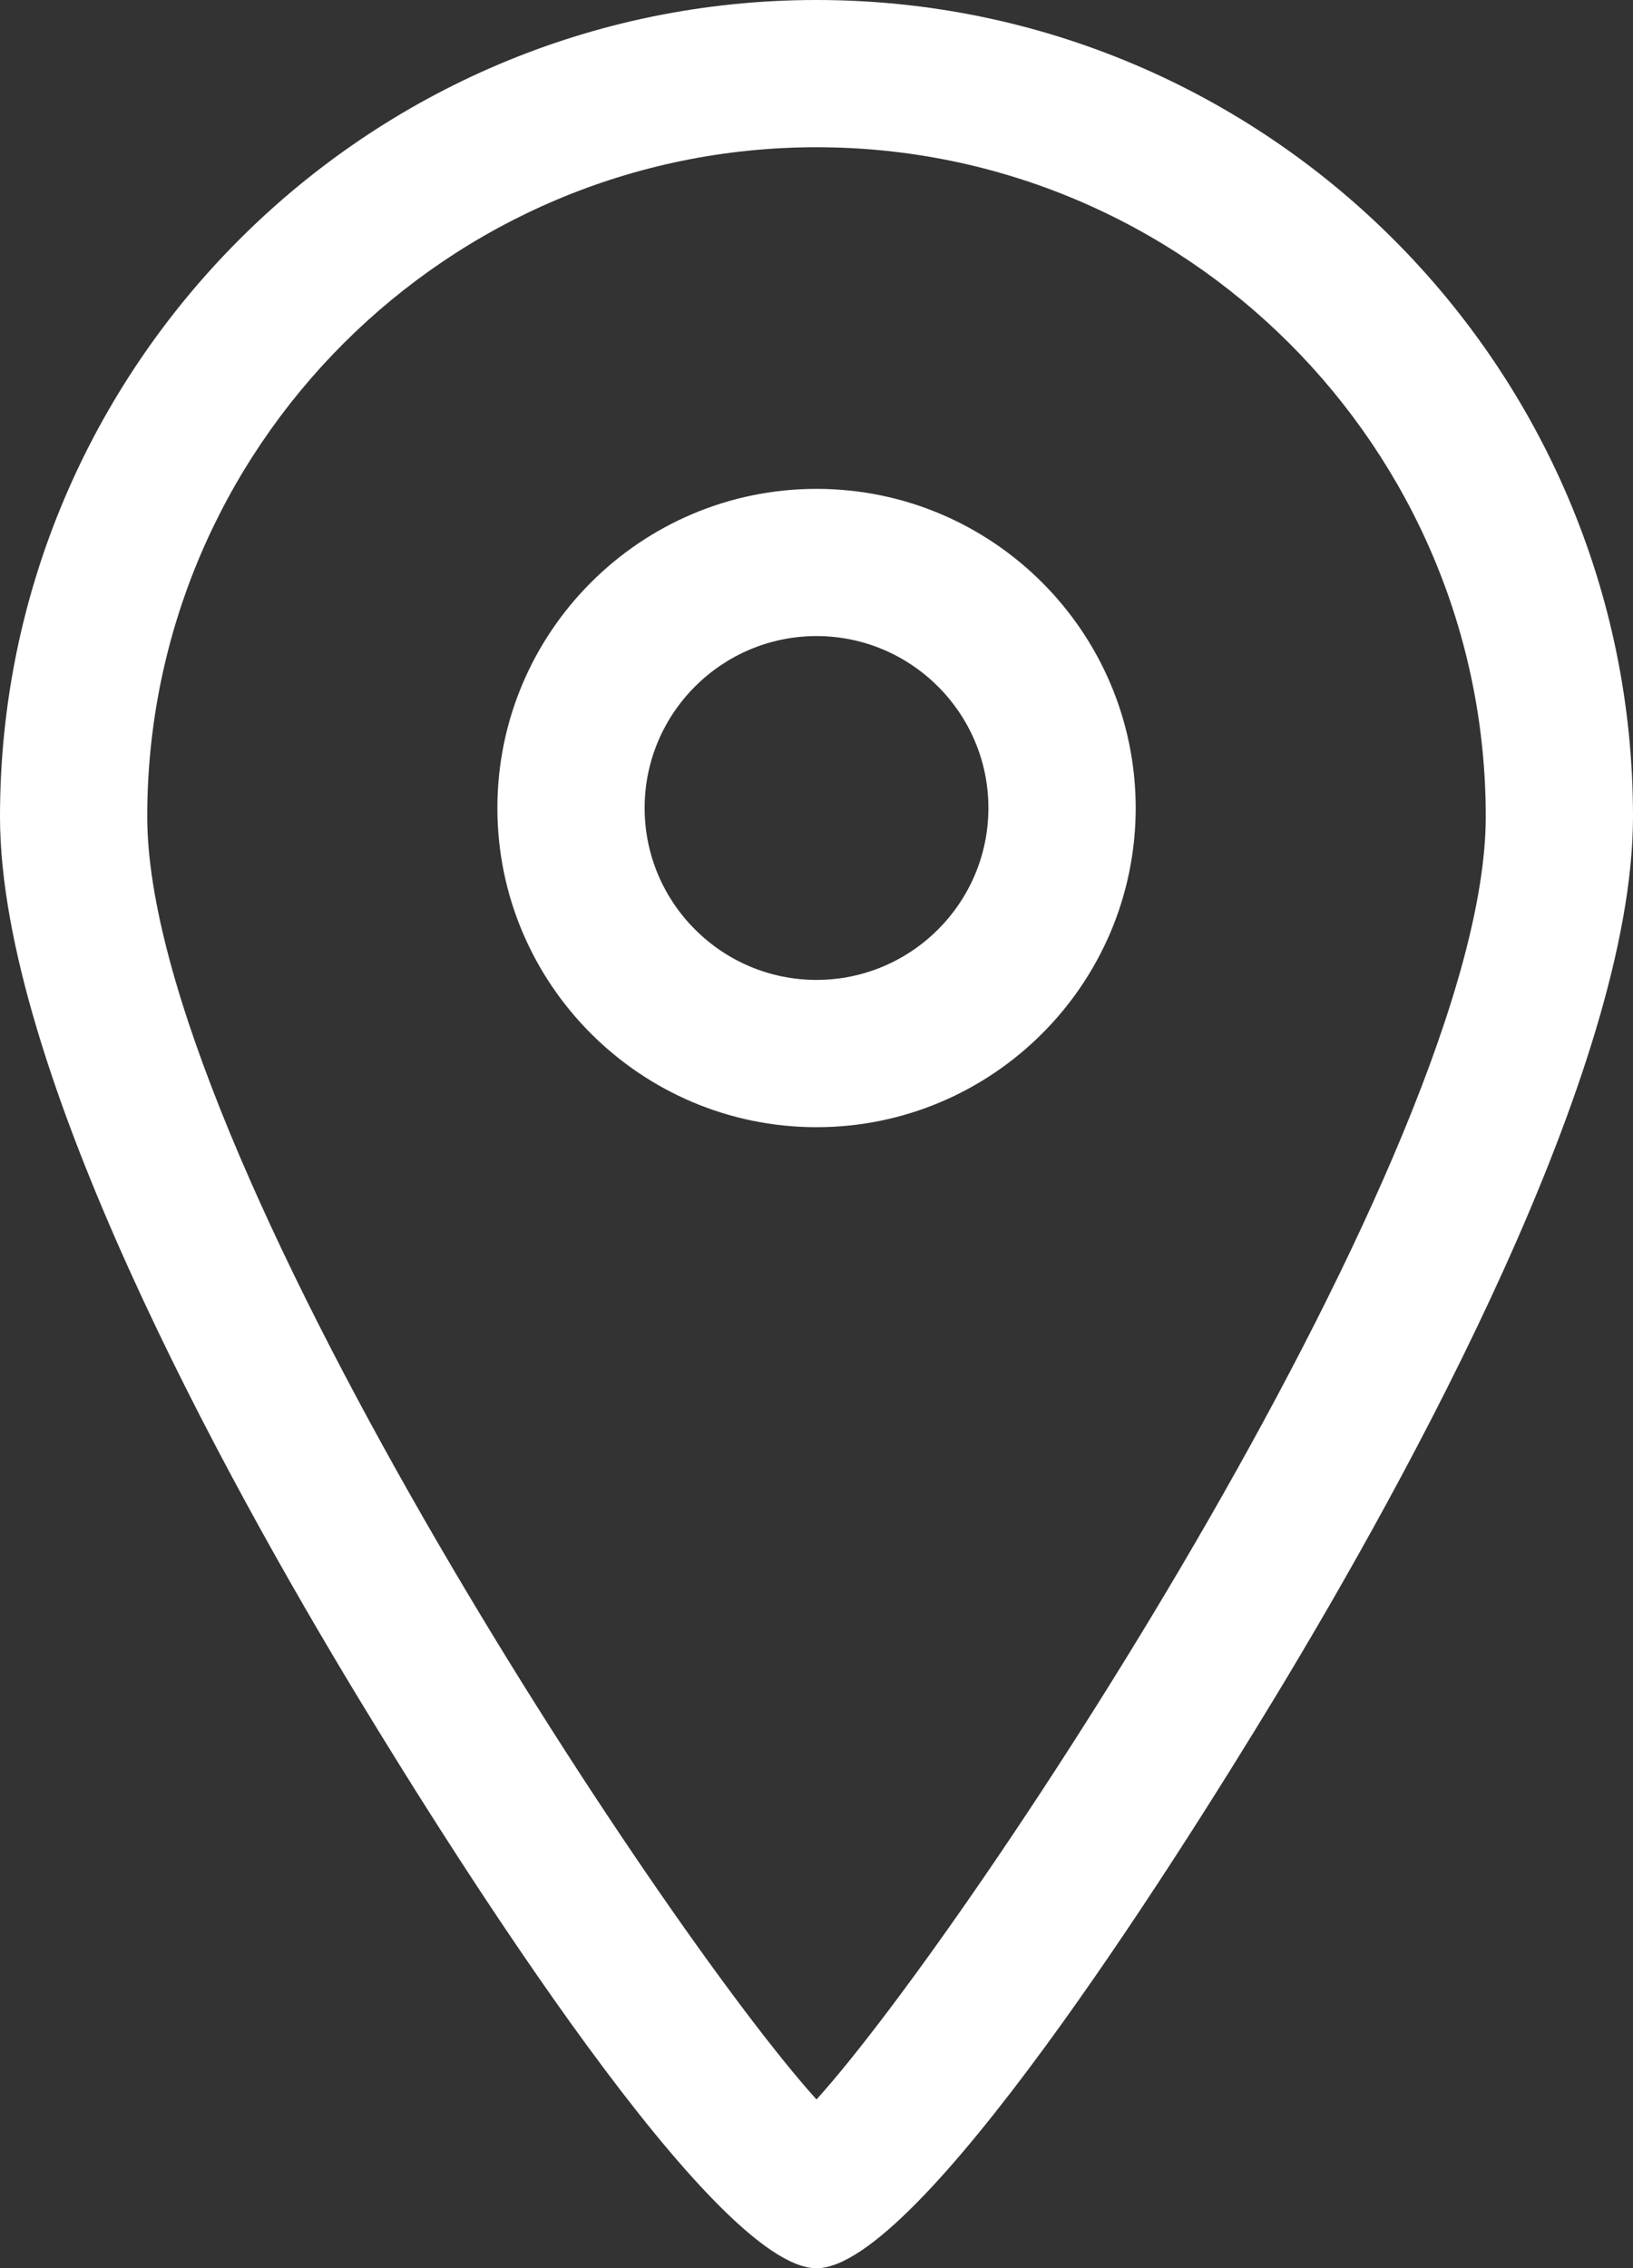
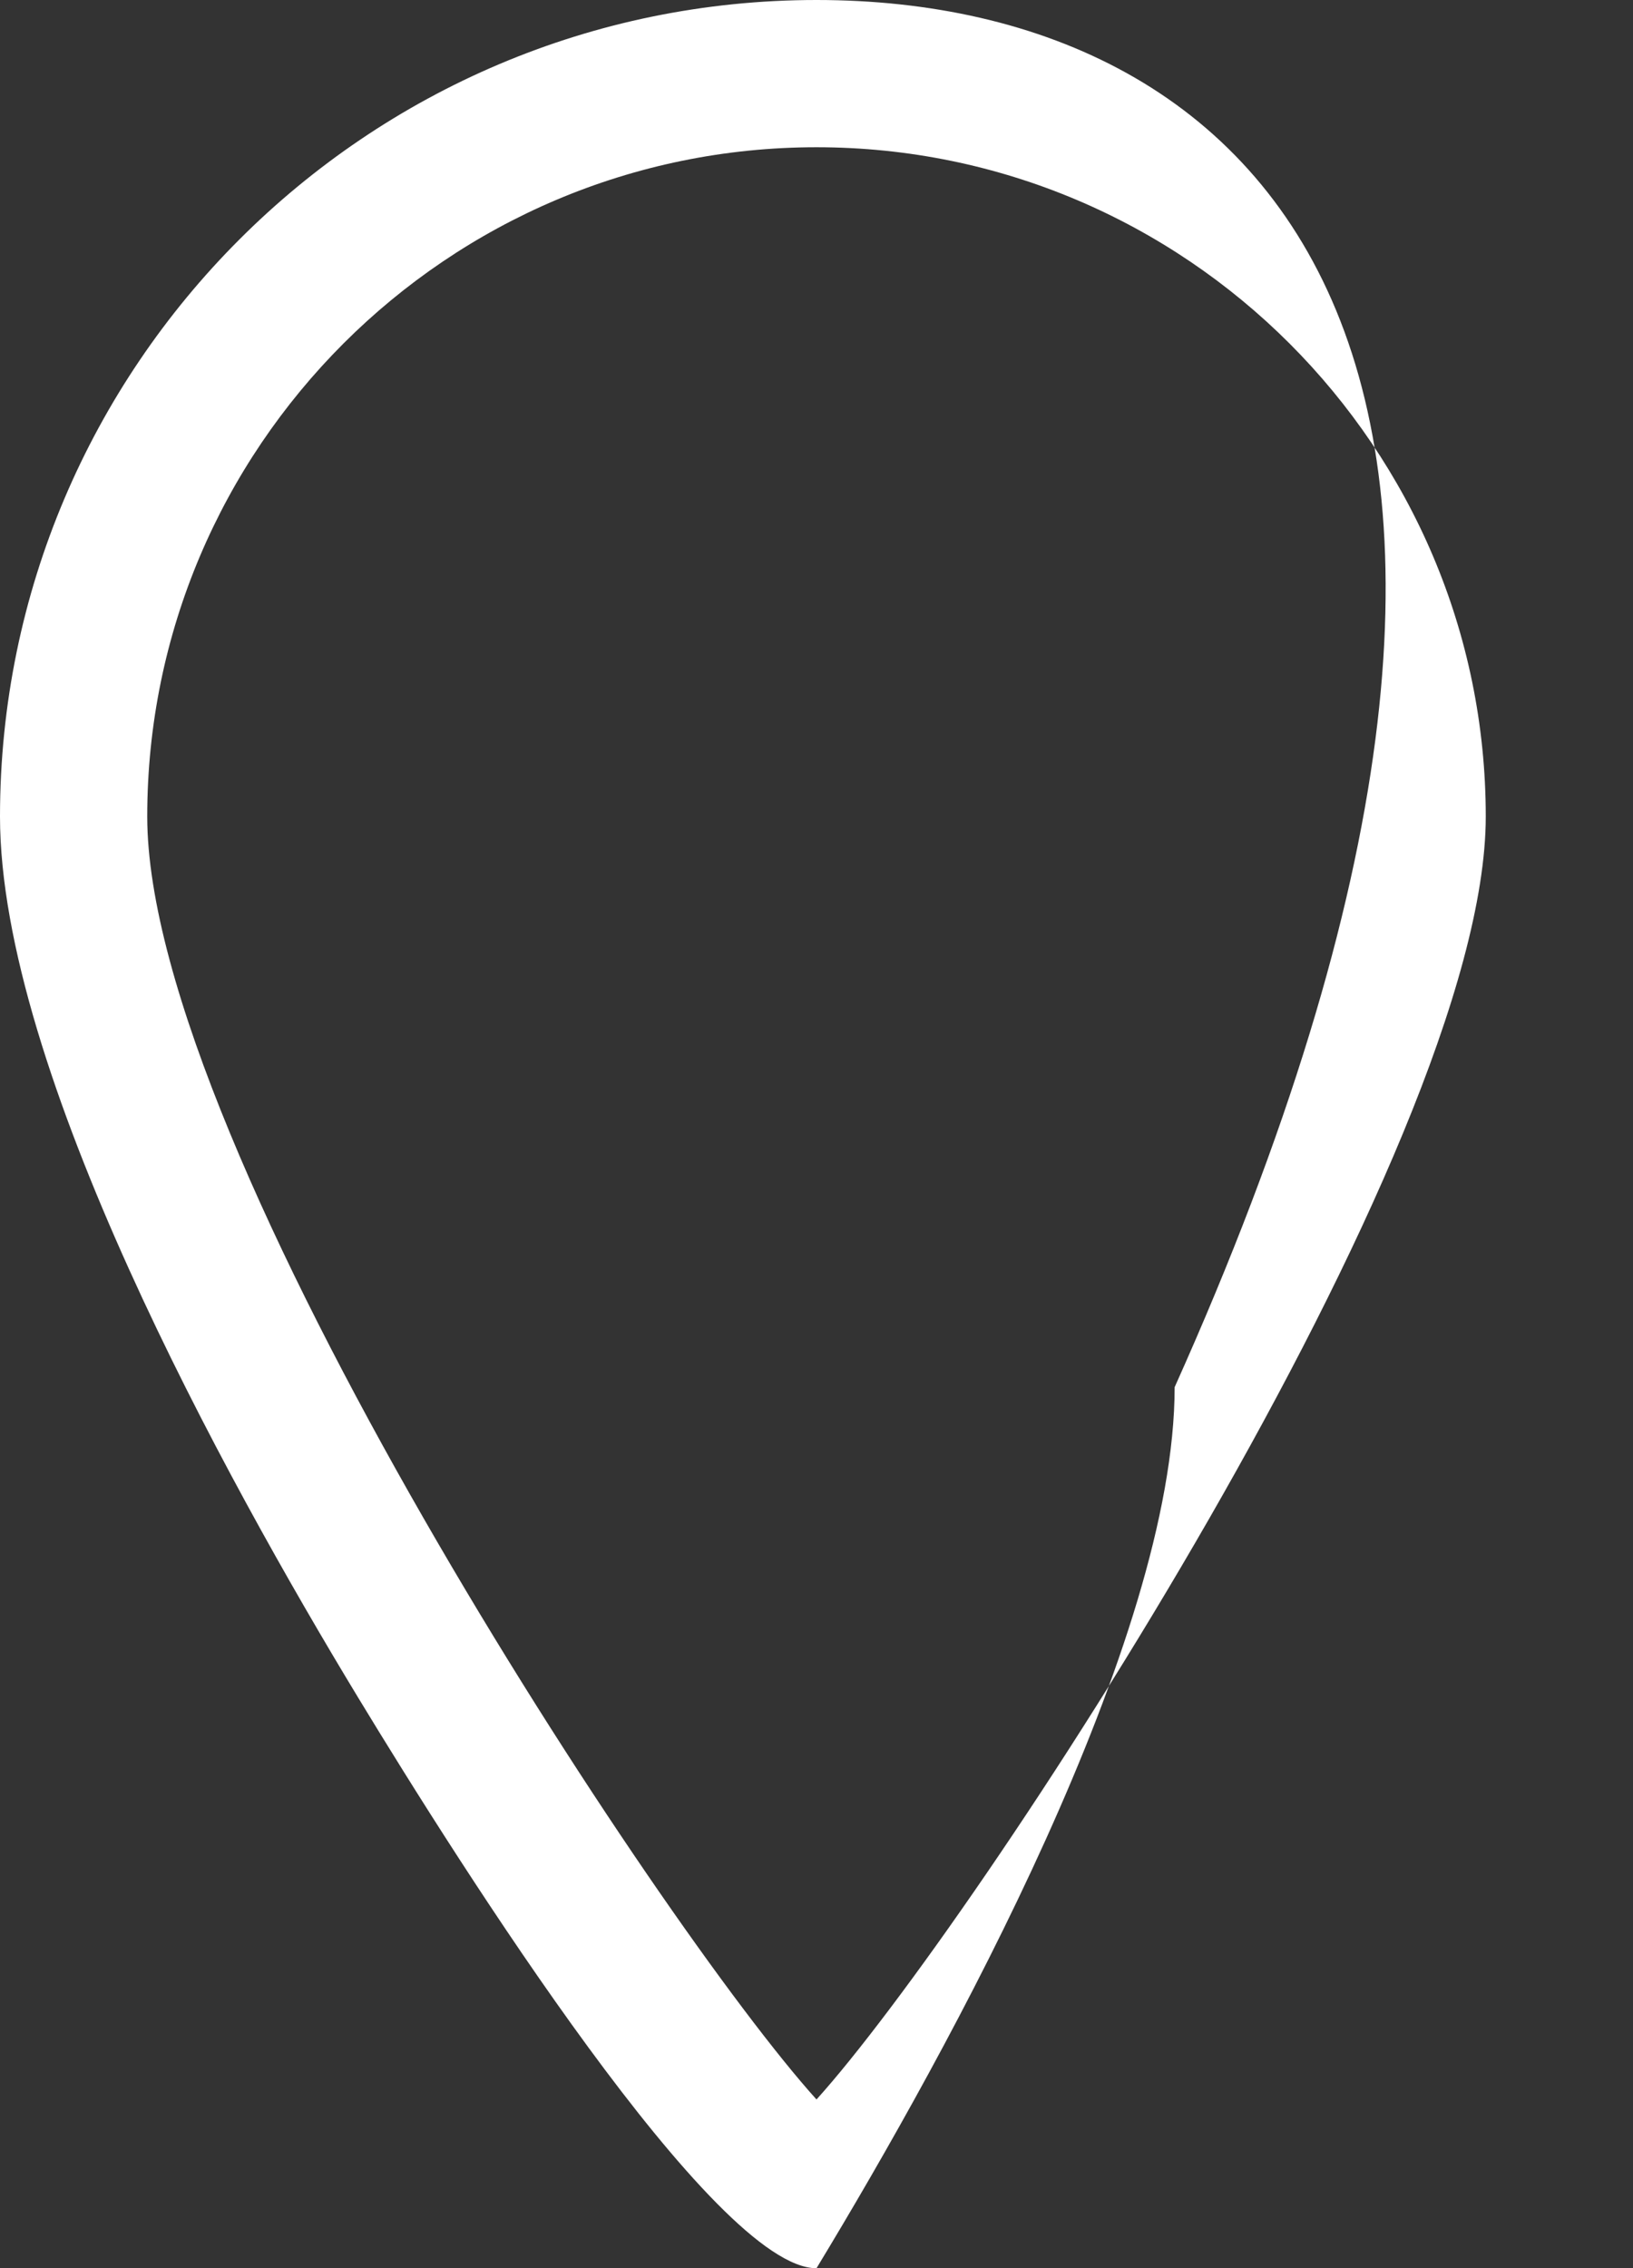
<svg xmlns="http://www.w3.org/2000/svg" version="1.1" id="Слой_1" x="0px" y="0px" width="41.502px" height="57.645px" viewBox="0 0 41.502 57.645" enable-background="new 0 0 41.502 57.645" xml:space="preserve">
  <rect x="0" y="0" width="41.502" height="57.645" fill="#333333" stroke="none" />
  <g>
-     <path fill="#FFFFFF" d="M20.751,0C9.309,0,0,9.309,0,20.751c0,6.416,5.703,16.783,9.102,22.391   c2.643,4.36,9.069,14.502,11.649,14.502c2.58,0,9.006-10.142,11.649-14.502c3.399-5.608,9.102-15.975,9.102-22.391   C41.502,9.309,32.193,0,20.751,0z M20.751,53.355C16.798,48.983,3.742,29.199,3.742,20.751c0-9.379,7.63-17.009,17.009-17.009   c9.378,0,17.009,7.63,17.009,17.009C37.76,29.199,24.704,48.983,20.751,53.355z" />
-     <path fill="#FFFFFF" d="M20.751,12.424c-4.472,0-8.11,3.639-8.11,8.111c0,4.472,3.639,8.111,8.11,8.111   c4.473,0,8.112-3.638,8.112-8.111C28.863,16.062,25.224,12.424,20.751,12.424z M20.751,24.903c-2.408,0-4.368-1.96-4.368-4.369   s1.96-4.369,4.368-4.369c2.409,0,4.369,1.96,4.369,4.369S23.161,24.903,20.751,24.903z" />
+     <path fill="#FFFFFF" d="M20.751,0C9.309,0,0,9.309,0,20.751c0,6.416,5.703,16.783,9.102,22.391   c2.643,4.36,9.069,14.502,11.649,14.502c3.399-5.608,9.102-15.975,9.102-22.391   C41.502,9.309,32.193,0,20.751,0z M20.751,53.355C16.798,48.983,3.742,29.199,3.742,20.751c0-9.379,7.63-17.009,17.009-17.009   c9.378,0,17.009,7.63,17.009,17.009C37.76,29.199,24.704,48.983,20.751,53.355z" />
  </g>
</svg>